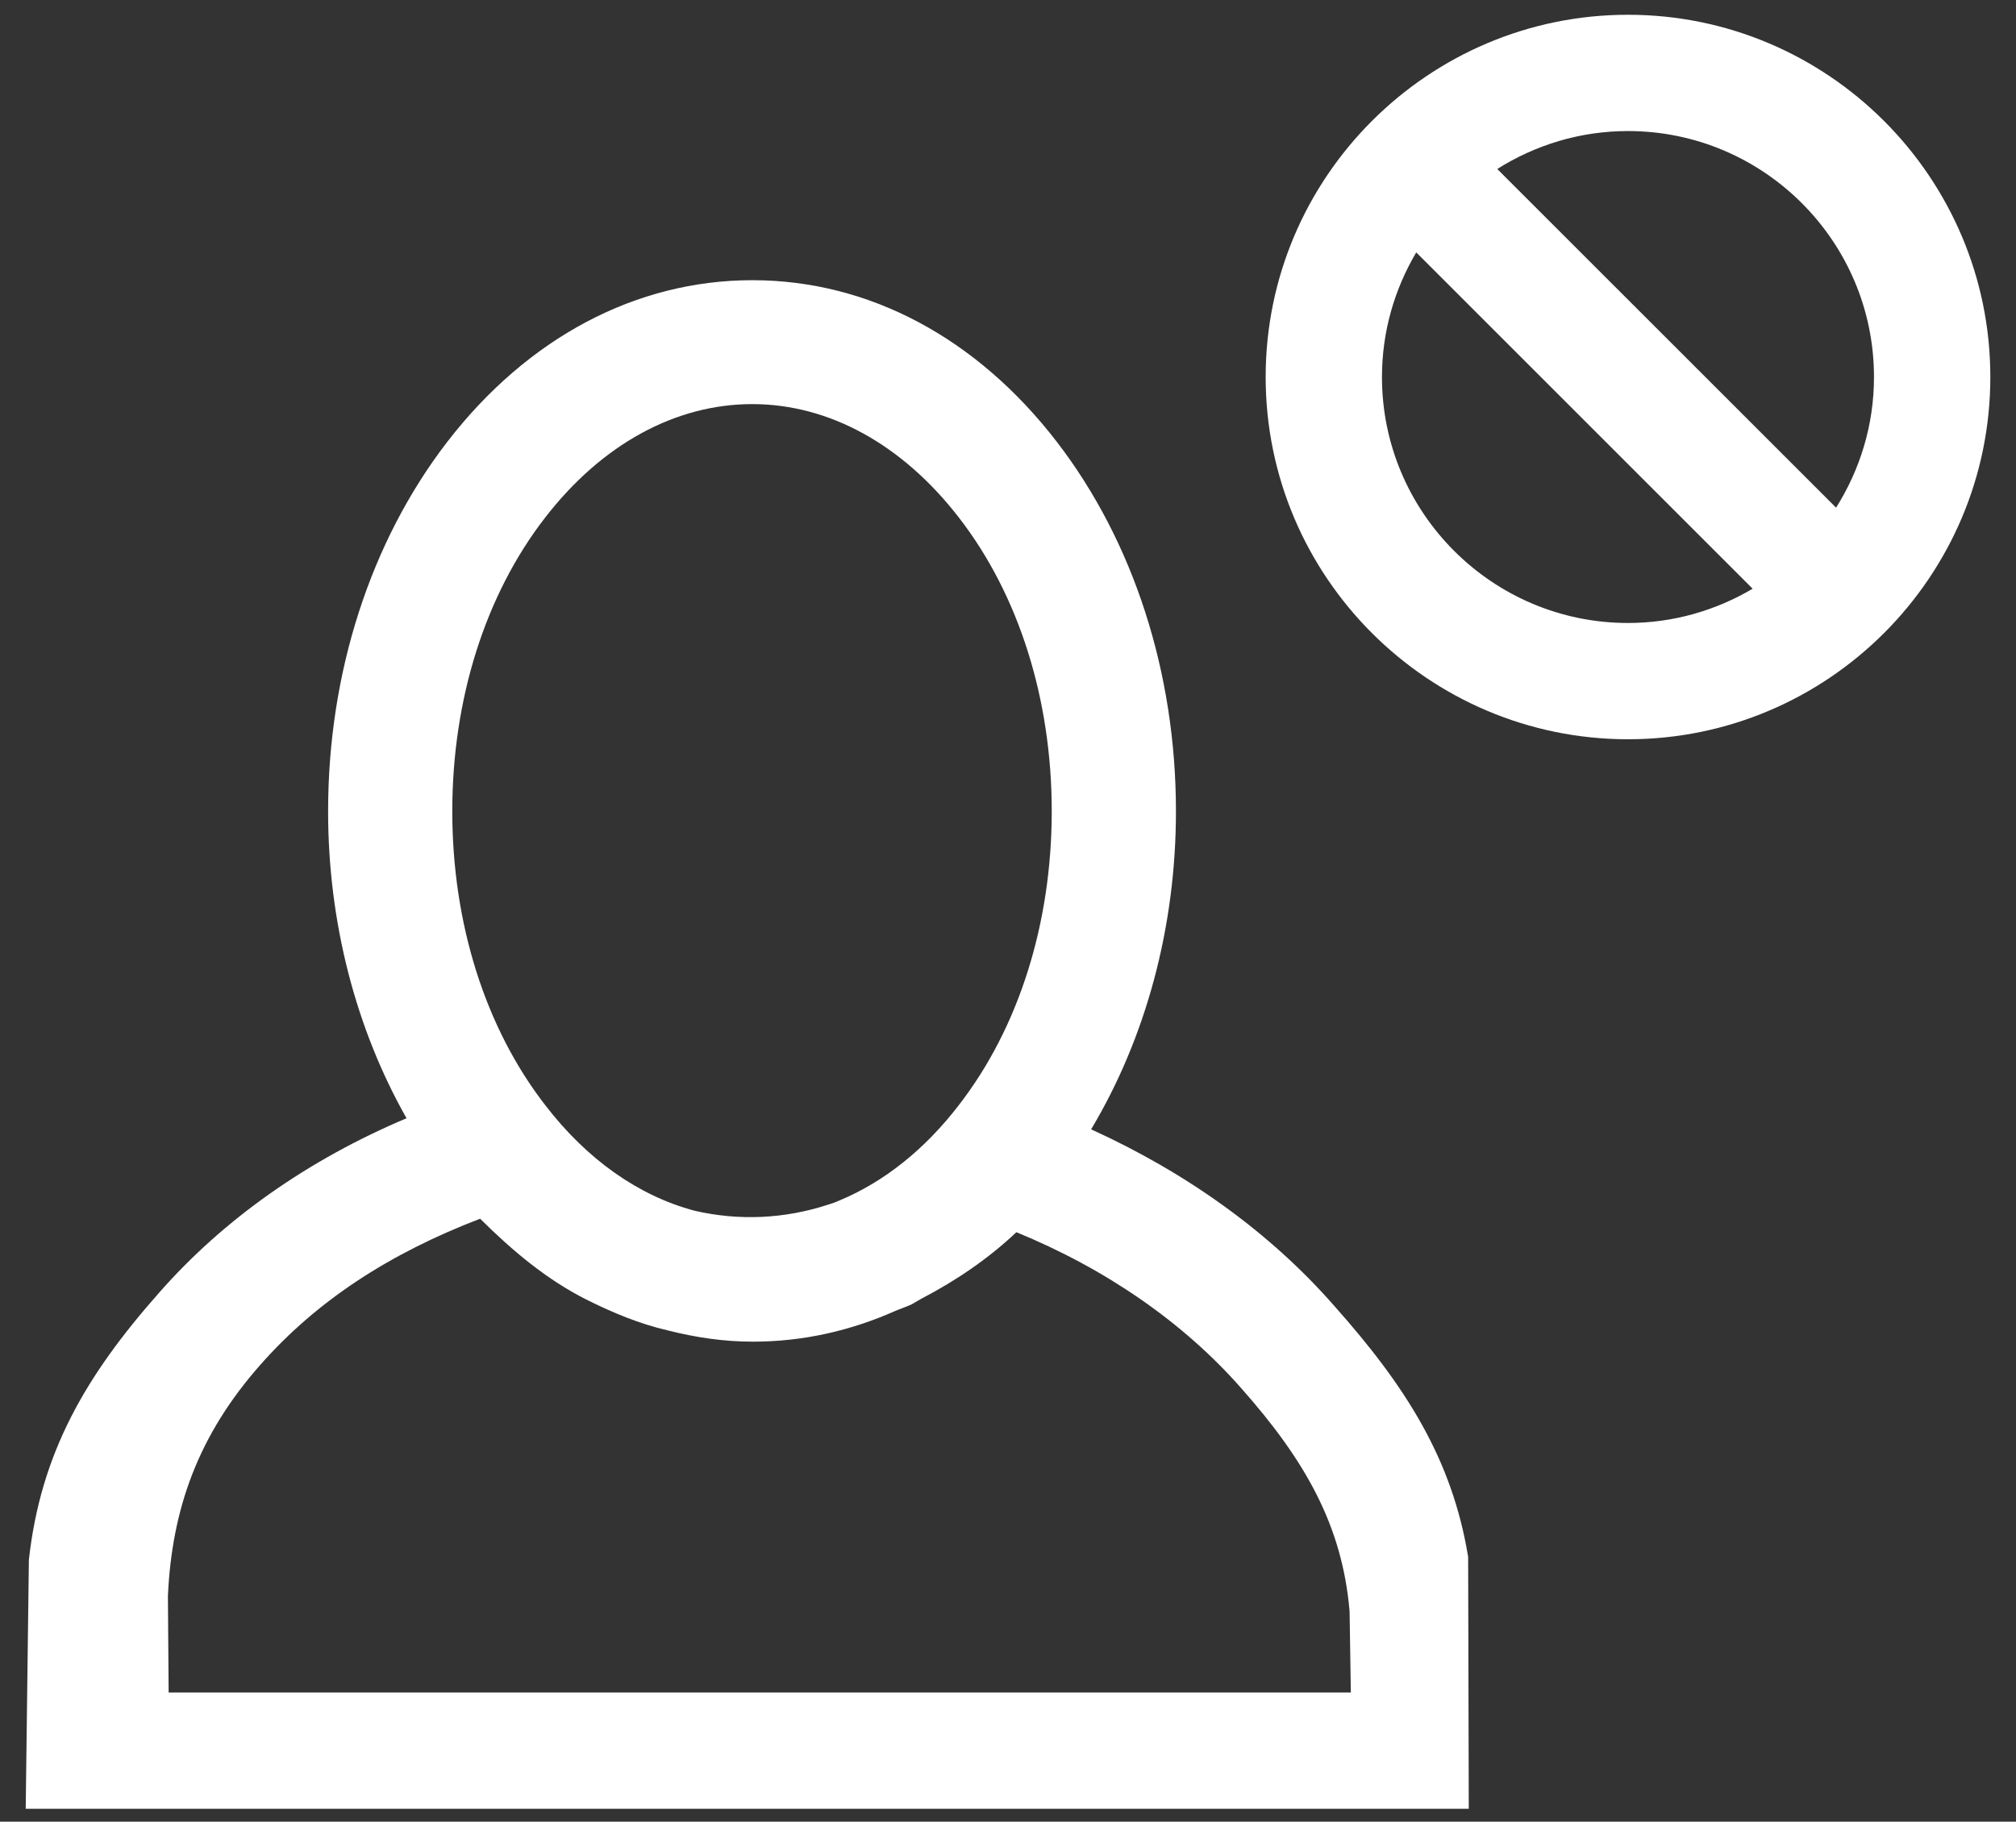
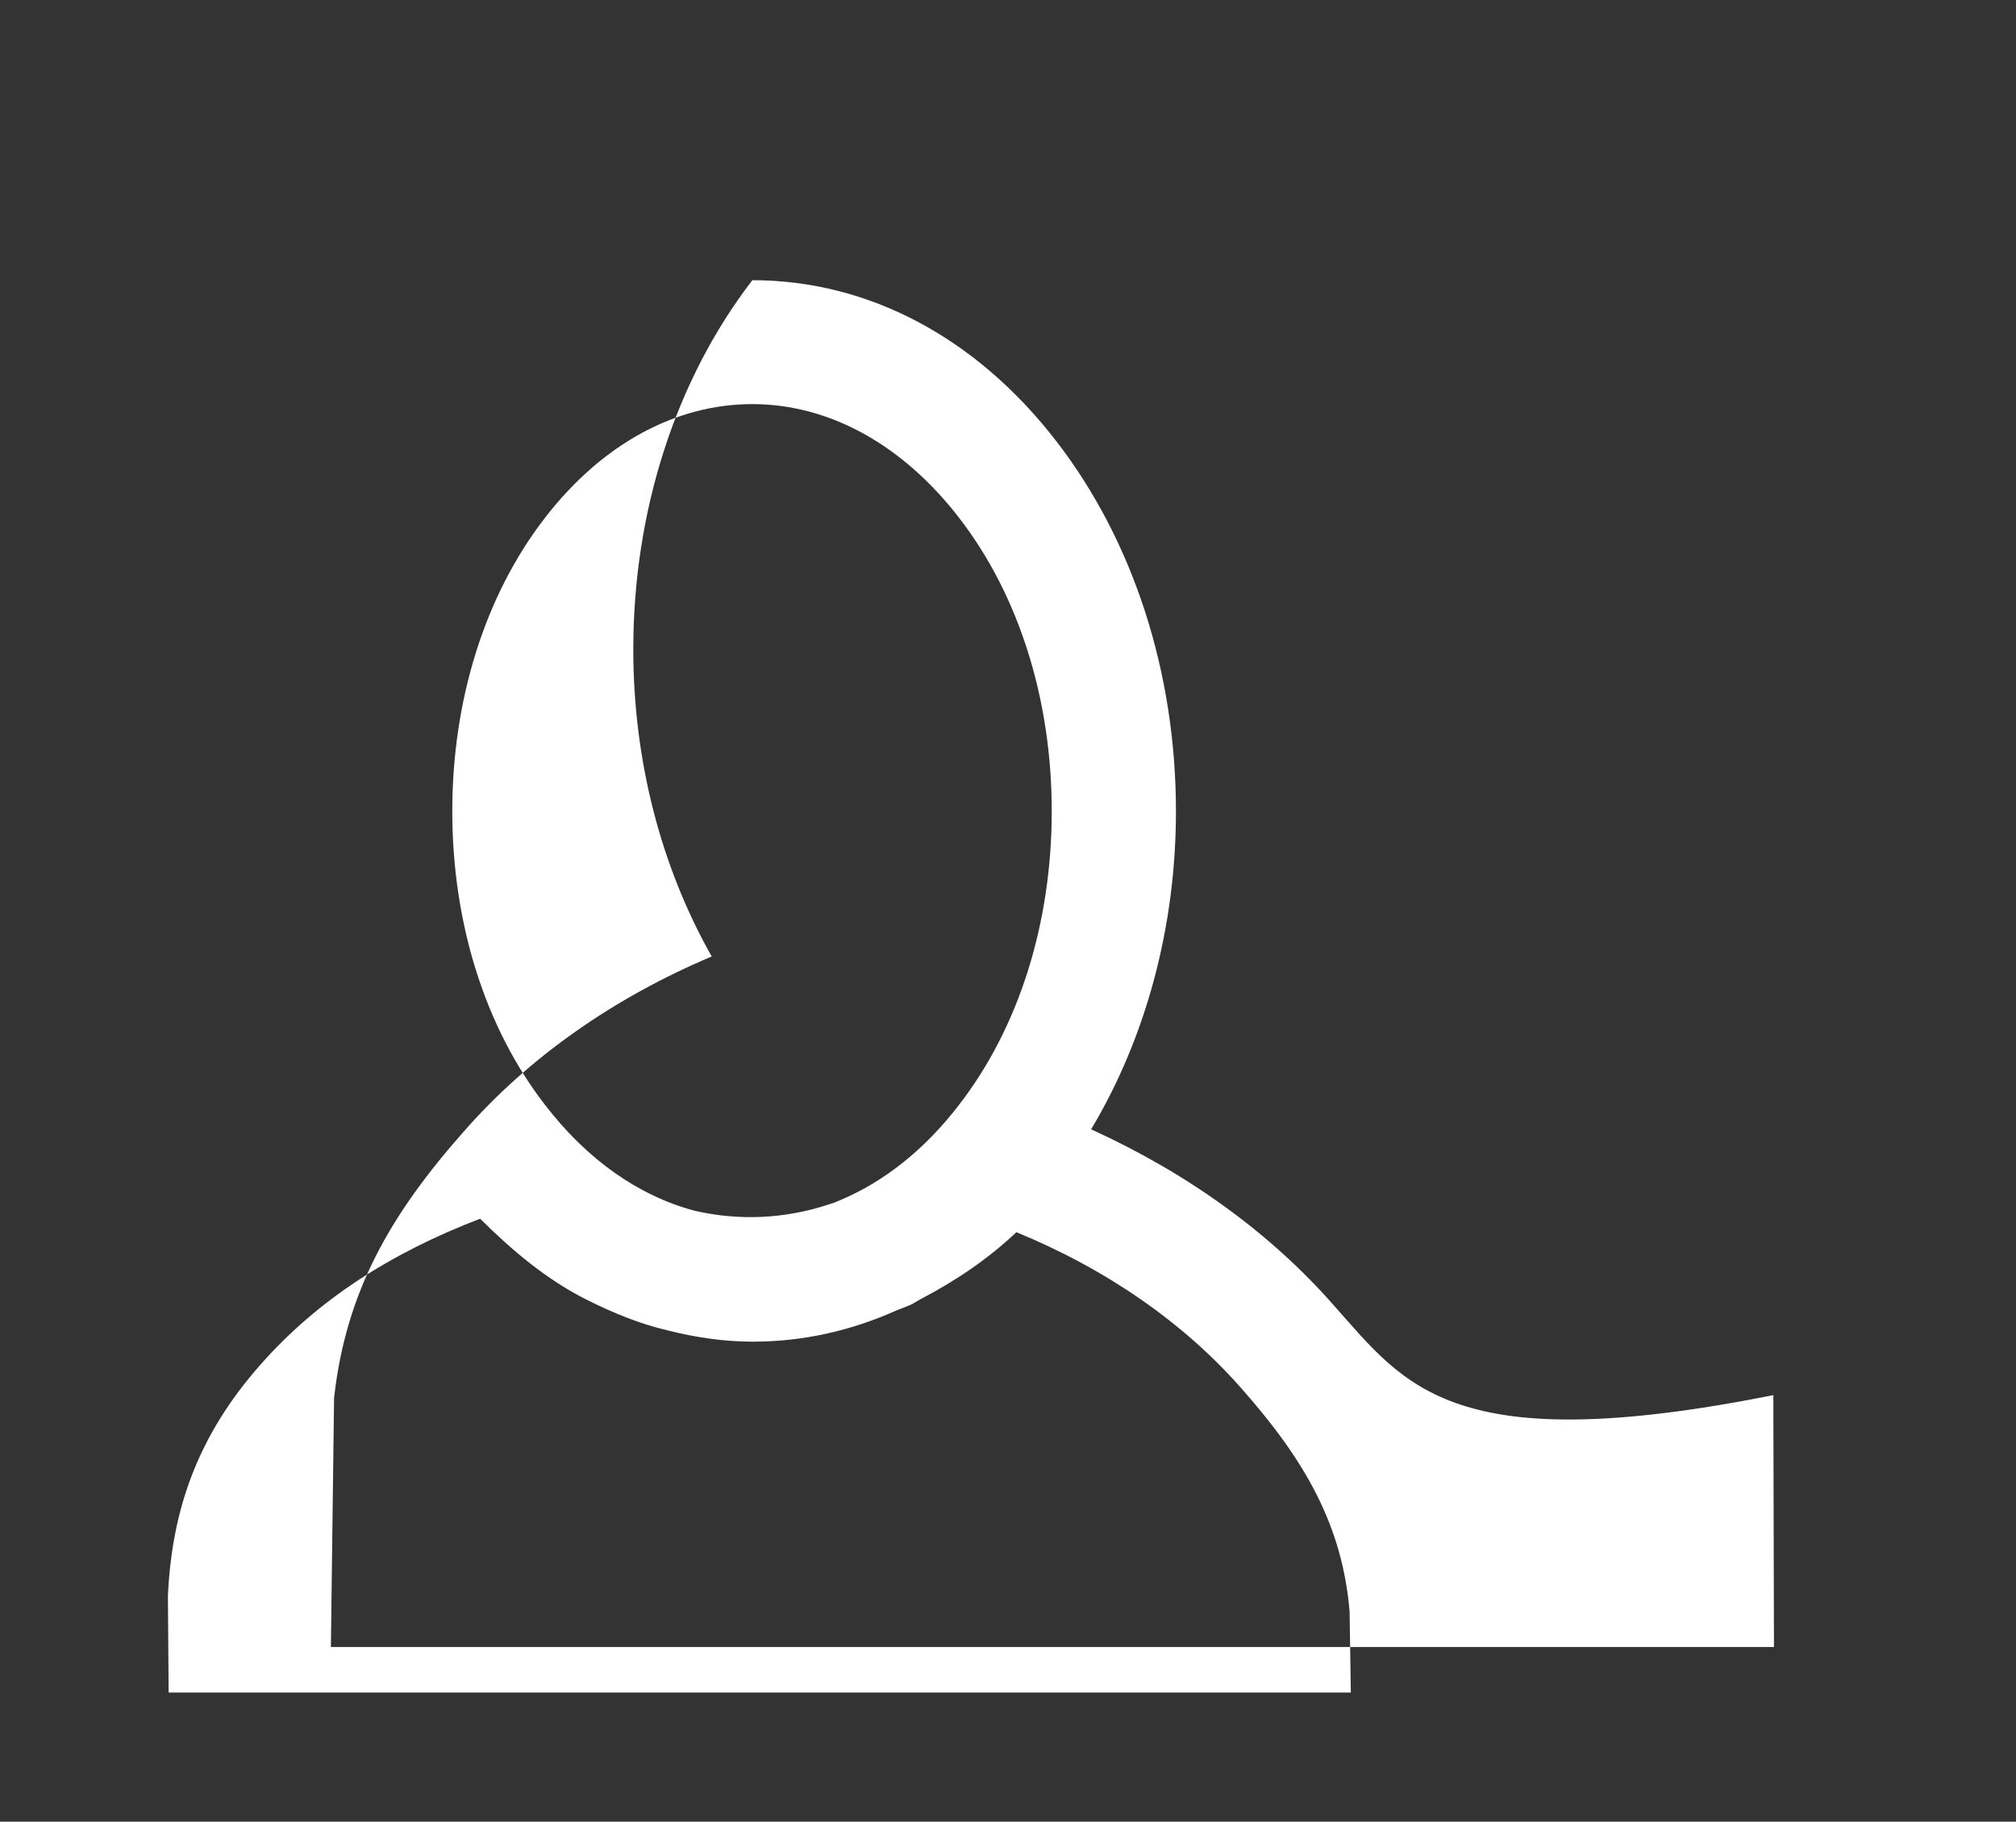
<svg xmlns="http://www.w3.org/2000/svg" version="1.1" id="Ebene_1" x="0px" y="0px" viewBox="0 0 52 47" enable-background="new 0 0 52 47" xml:space="preserve">
  <rect x="0" y="0" width="52" height="47" fill="#333333" stroke="none" />
  <g>
-     <path fill="#FFFFFF" d="M41.992,0.381c-5.153,0-9.346,4.193-9.346,9.346s4.193,9.346,9.346,9.346s9.346-4.193,9.346-9.346   S47.145,0.381,41.992,0.381z M41.992,16.073c-3.5,0-6.346-2.847-6.346-6.346c0-1.174,0.326-2.271,0.884-3.215l8.677,8.677   C44.263,15.747,43.166,16.073,41.992,16.073z M47.359,13.098L38.62,4.36c0.978-0.617,2.132-0.979,3.371-0.979   c3.5,0,6.346,2.847,6.346,6.346C48.338,10.966,47.975,12.12,47.359,13.098z" />
-     <path fill="#FFFFFF" d="M34.41,33.686c-1.646-1.88-3.79-3.422-6.266-4.549c1.413-2.364,2.188-5.217,2.188-8.208   c0-3.568-1.09-6.951-3.07-9.526c-2.07-2.692-4.86-4.174-7.856-4.174c-3,0-5.795,1.482-7.872,4.174   c-1.98,2.574-3.071,5.957-3.071,9.526c0,2.872,0.717,5.616,2.023,7.922c-2.526,1.067-4.714,2.599-6.385,4.505   c-1.891,2.138-3.05,4.128-3.356,6.887l-0.082,6.424h37.222l-0.016-6.498C37.456,37.643,36.259,35.763,34.41,33.686z M14.058,13.358   c1.46-1.891,3.359-2.932,5.347-2.932c1.978,0,3.872,1.041,5.332,2.932c1.542,1.992,2.391,4.681,2.391,7.571   c0,2.895-0.849,5.585-2.393,7.579c-0.884,1.153-1.936,1.985-3.074,2.461c-0.046,0.018-0.091,0.04-0.138,0.057   c-0.056,0.022-0.113,0.036-0.169,0.056c-1.116,0.365-2.294,0.42-3.438,0.155c-1.441-0.383-2.776-1.319-3.858-2.731   c-1.542-1.992-2.392-4.683-2.392-7.577C11.667,18.039,12.516,15.35,14.058,13.358z M4.35,43.667l-0.019-2.49   c0.103-2.251,0.779-4.144,2.381-5.961c1.467-1.667,3.349-2.882,5.672-3.773c0.832,0.826,1.714,1.569,2.739,2.085   c0.684,0.342,1.367,0.626,2.098,0.796c0.72,0.182,1.444,0.291,2.199,0.291c1.288,0,2.523-0.279,3.691-0.801   c0.135-0.057,0.268-0.098,0.401-0.161c0.058-0.028,0.106-0.065,0.163-0.094c0.033-0.017,0.063-0.038,0.096-0.055   c0.896-0.467,1.724-1.032,2.445-1.713c2.315,0.948,4.315,2.335,5.799,4.024c1.642,1.853,2.608,3.536,2.796,5.761l0.032,2.092H4.35z   " />
+     <path fill="#FFFFFF" d="M34.41,33.686c-1.646-1.88-3.79-3.422-6.266-4.549c1.413-2.364,2.188-5.217,2.188-8.208   c0-3.568-1.09-6.951-3.07-9.526c-2.07-2.692-4.86-4.174-7.856-4.174c-1.98,2.574-3.071,5.957-3.071,9.526c0,2.872,0.717,5.616,2.023,7.922c-2.526,1.067-4.714,2.599-6.385,4.505   c-1.891,2.138-3.05,4.128-3.356,6.887l-0.082,6.424h37.222l-0.016-6.498C37.456,37.643,36.259,35.763,34.41,33.686z M14.058,13.358   c1.46-1.891,3.359-2.932,5.347-2.932c1.978,0,3.872,1.041,5.332,2.932c1.542,1.992,2.391,4.681,2.391,7.571   c0,2.895-0.849,5.585-2.393,7.579c-0.884,1.153-1.936,1.985-3.074,2.461c-0.046,0.018-0.091,0.04-0.138,0.057   c-0.056,0.022-0.113,0.036-0.169,0.056c-1.116,0.365-2.294,0.42-3.438,0.155c-1.441-0.383-2.776-1.319-3.858-2.731   c-1.542-1.992-2.392-4.683-2.392-7.577C11.667,18.039,12.516,15.35,14.058,13.358z M4.35,43.667l-0.019-2.49   c0.103-2.251,0.779-4.144,2.381-5.961c1.467-1.667,3.349-2.882,5.672-3.773c0.832,0.826,1.714,1.569,2.739,2.085   c0.684,0.342,1.367,0.626,2.098,0.796c0.72,0.182,1.444,0.291,2.199,0.291c1.288,0,2.523-0.279,3.691-0.801   c0.135-0.057,0.268-0.098,0.401-0.161c0.058-0.028,0.106-0.065,0.163-0.094c0.033-0.017,0.063-0.038,0.096-0.055   c0.896-0.467,1.724-1.032,2.445-1.713c2.315,0.948,4.315,2.335,5.799,4.024c1.642,1.853,2.608,3.536,2.796,5.761l0.032,2.092H4.35z   " />
  </g>
</svg>